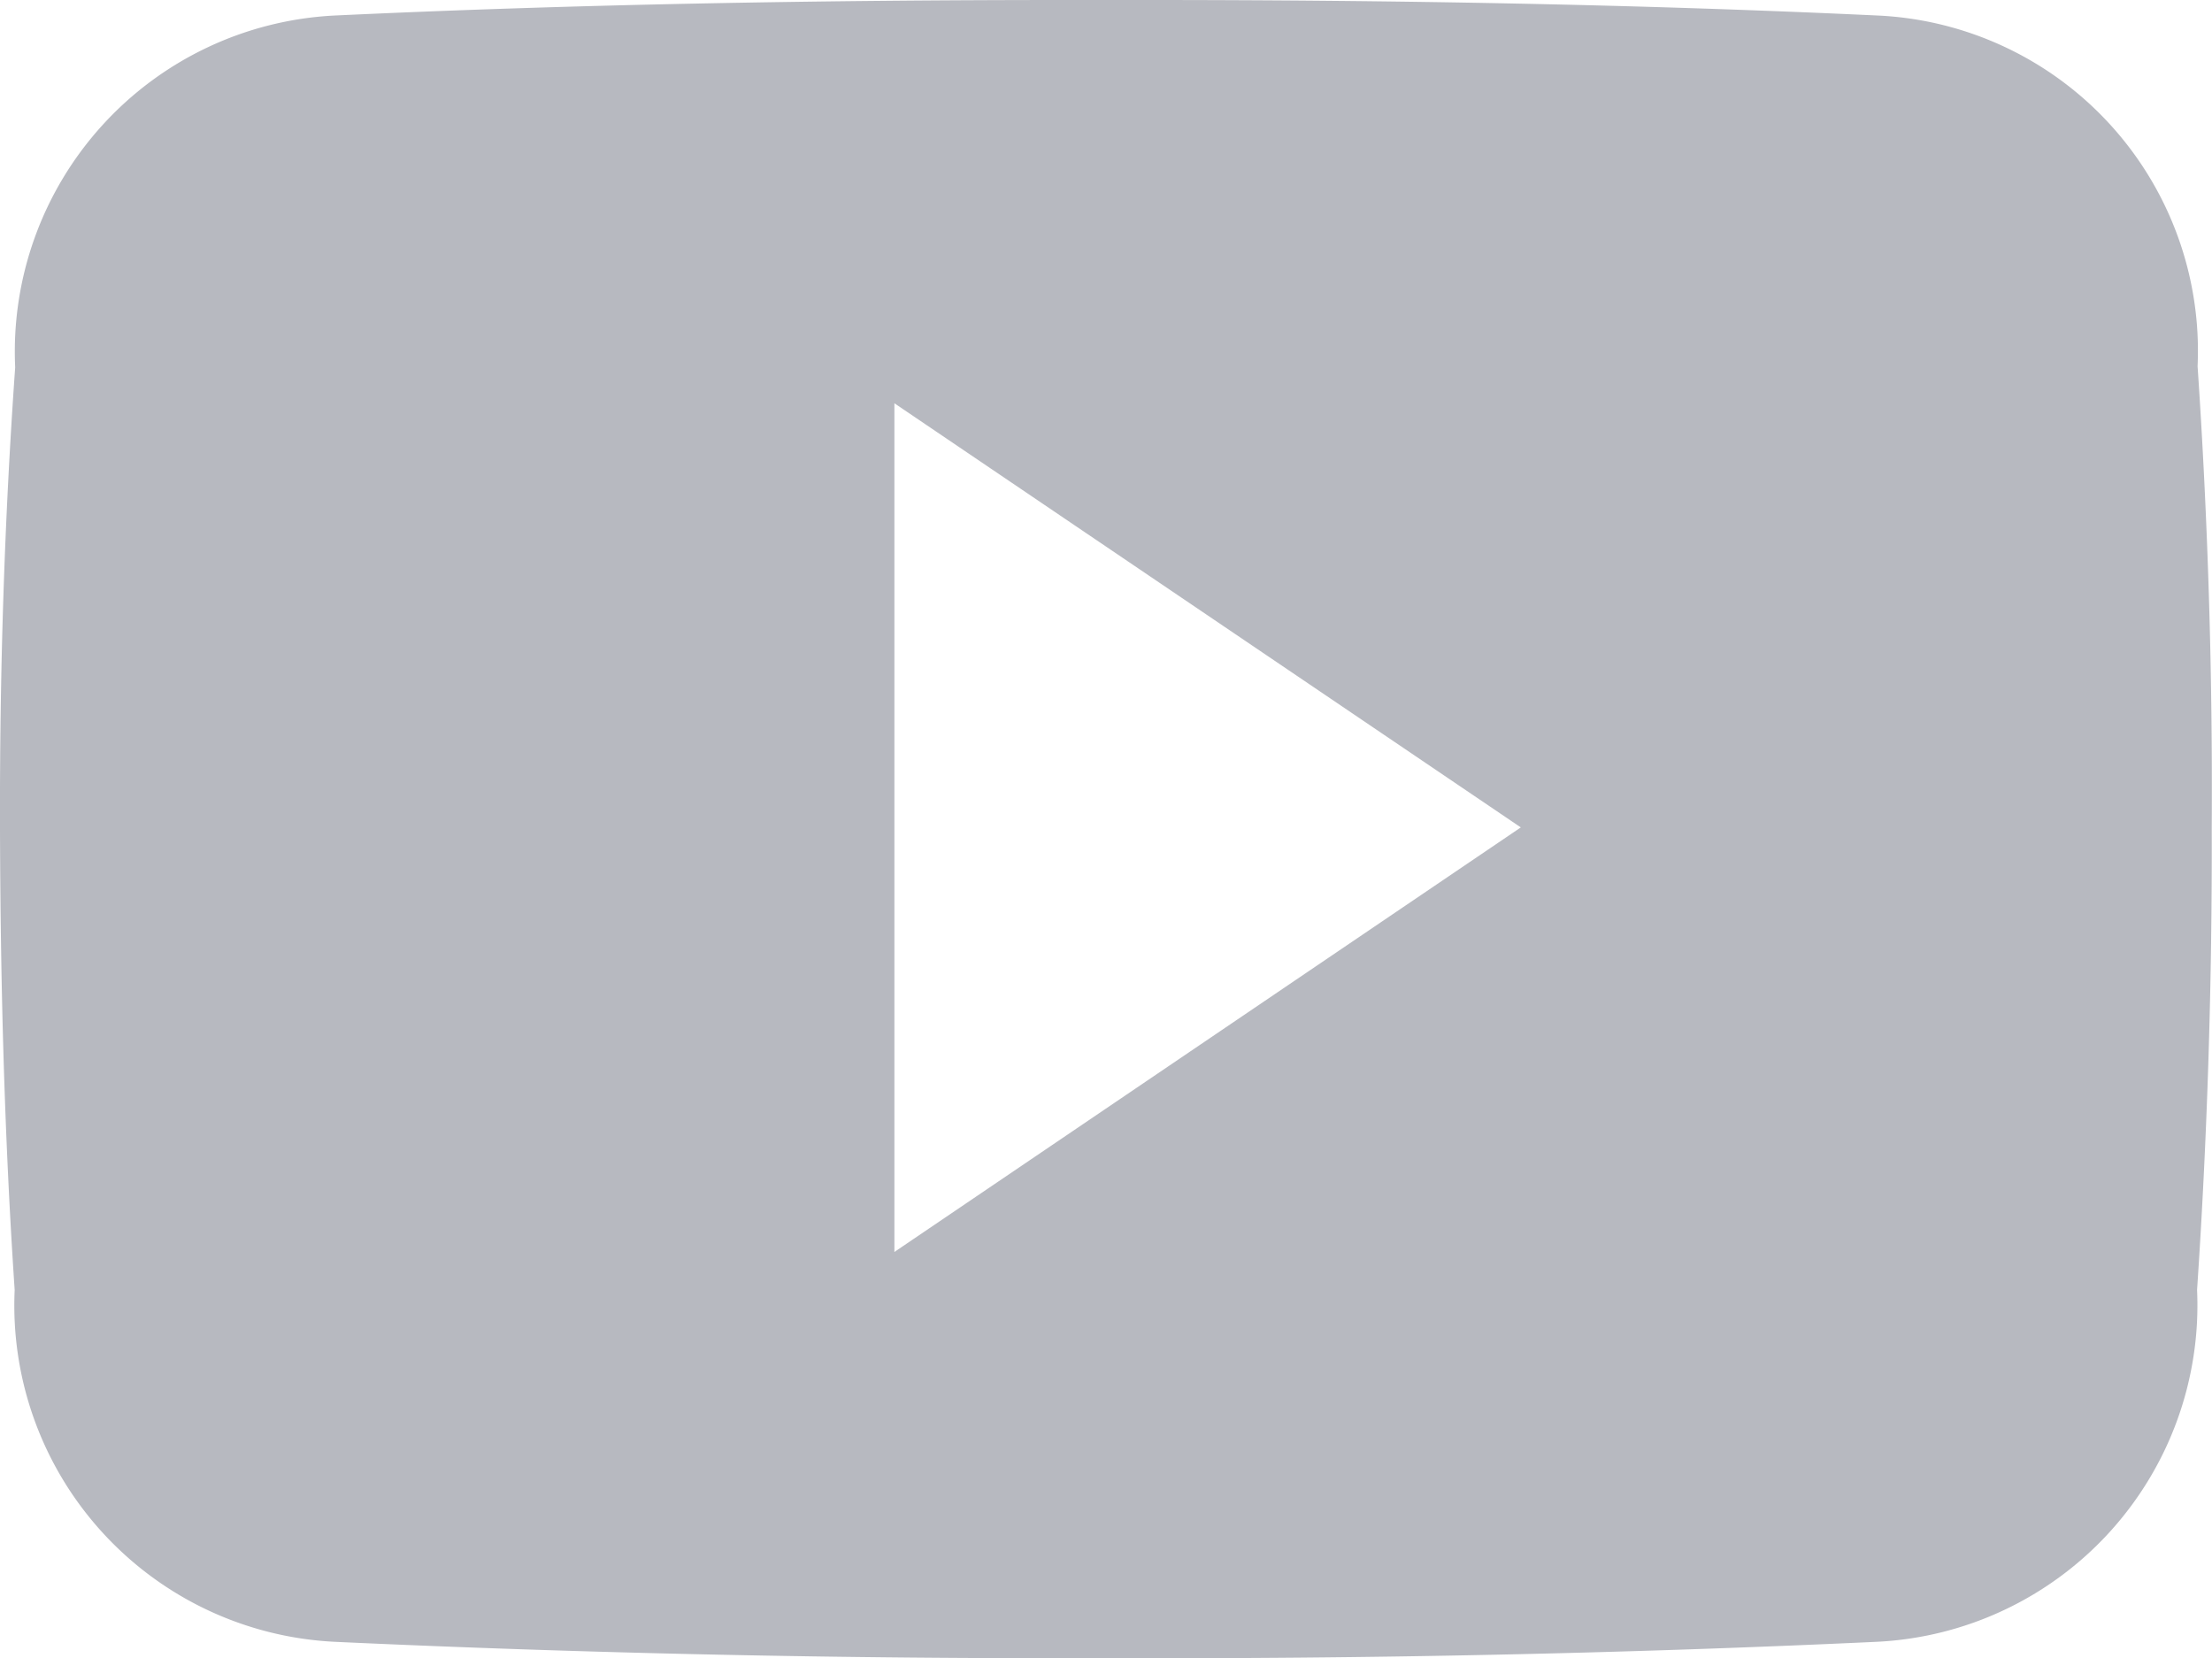
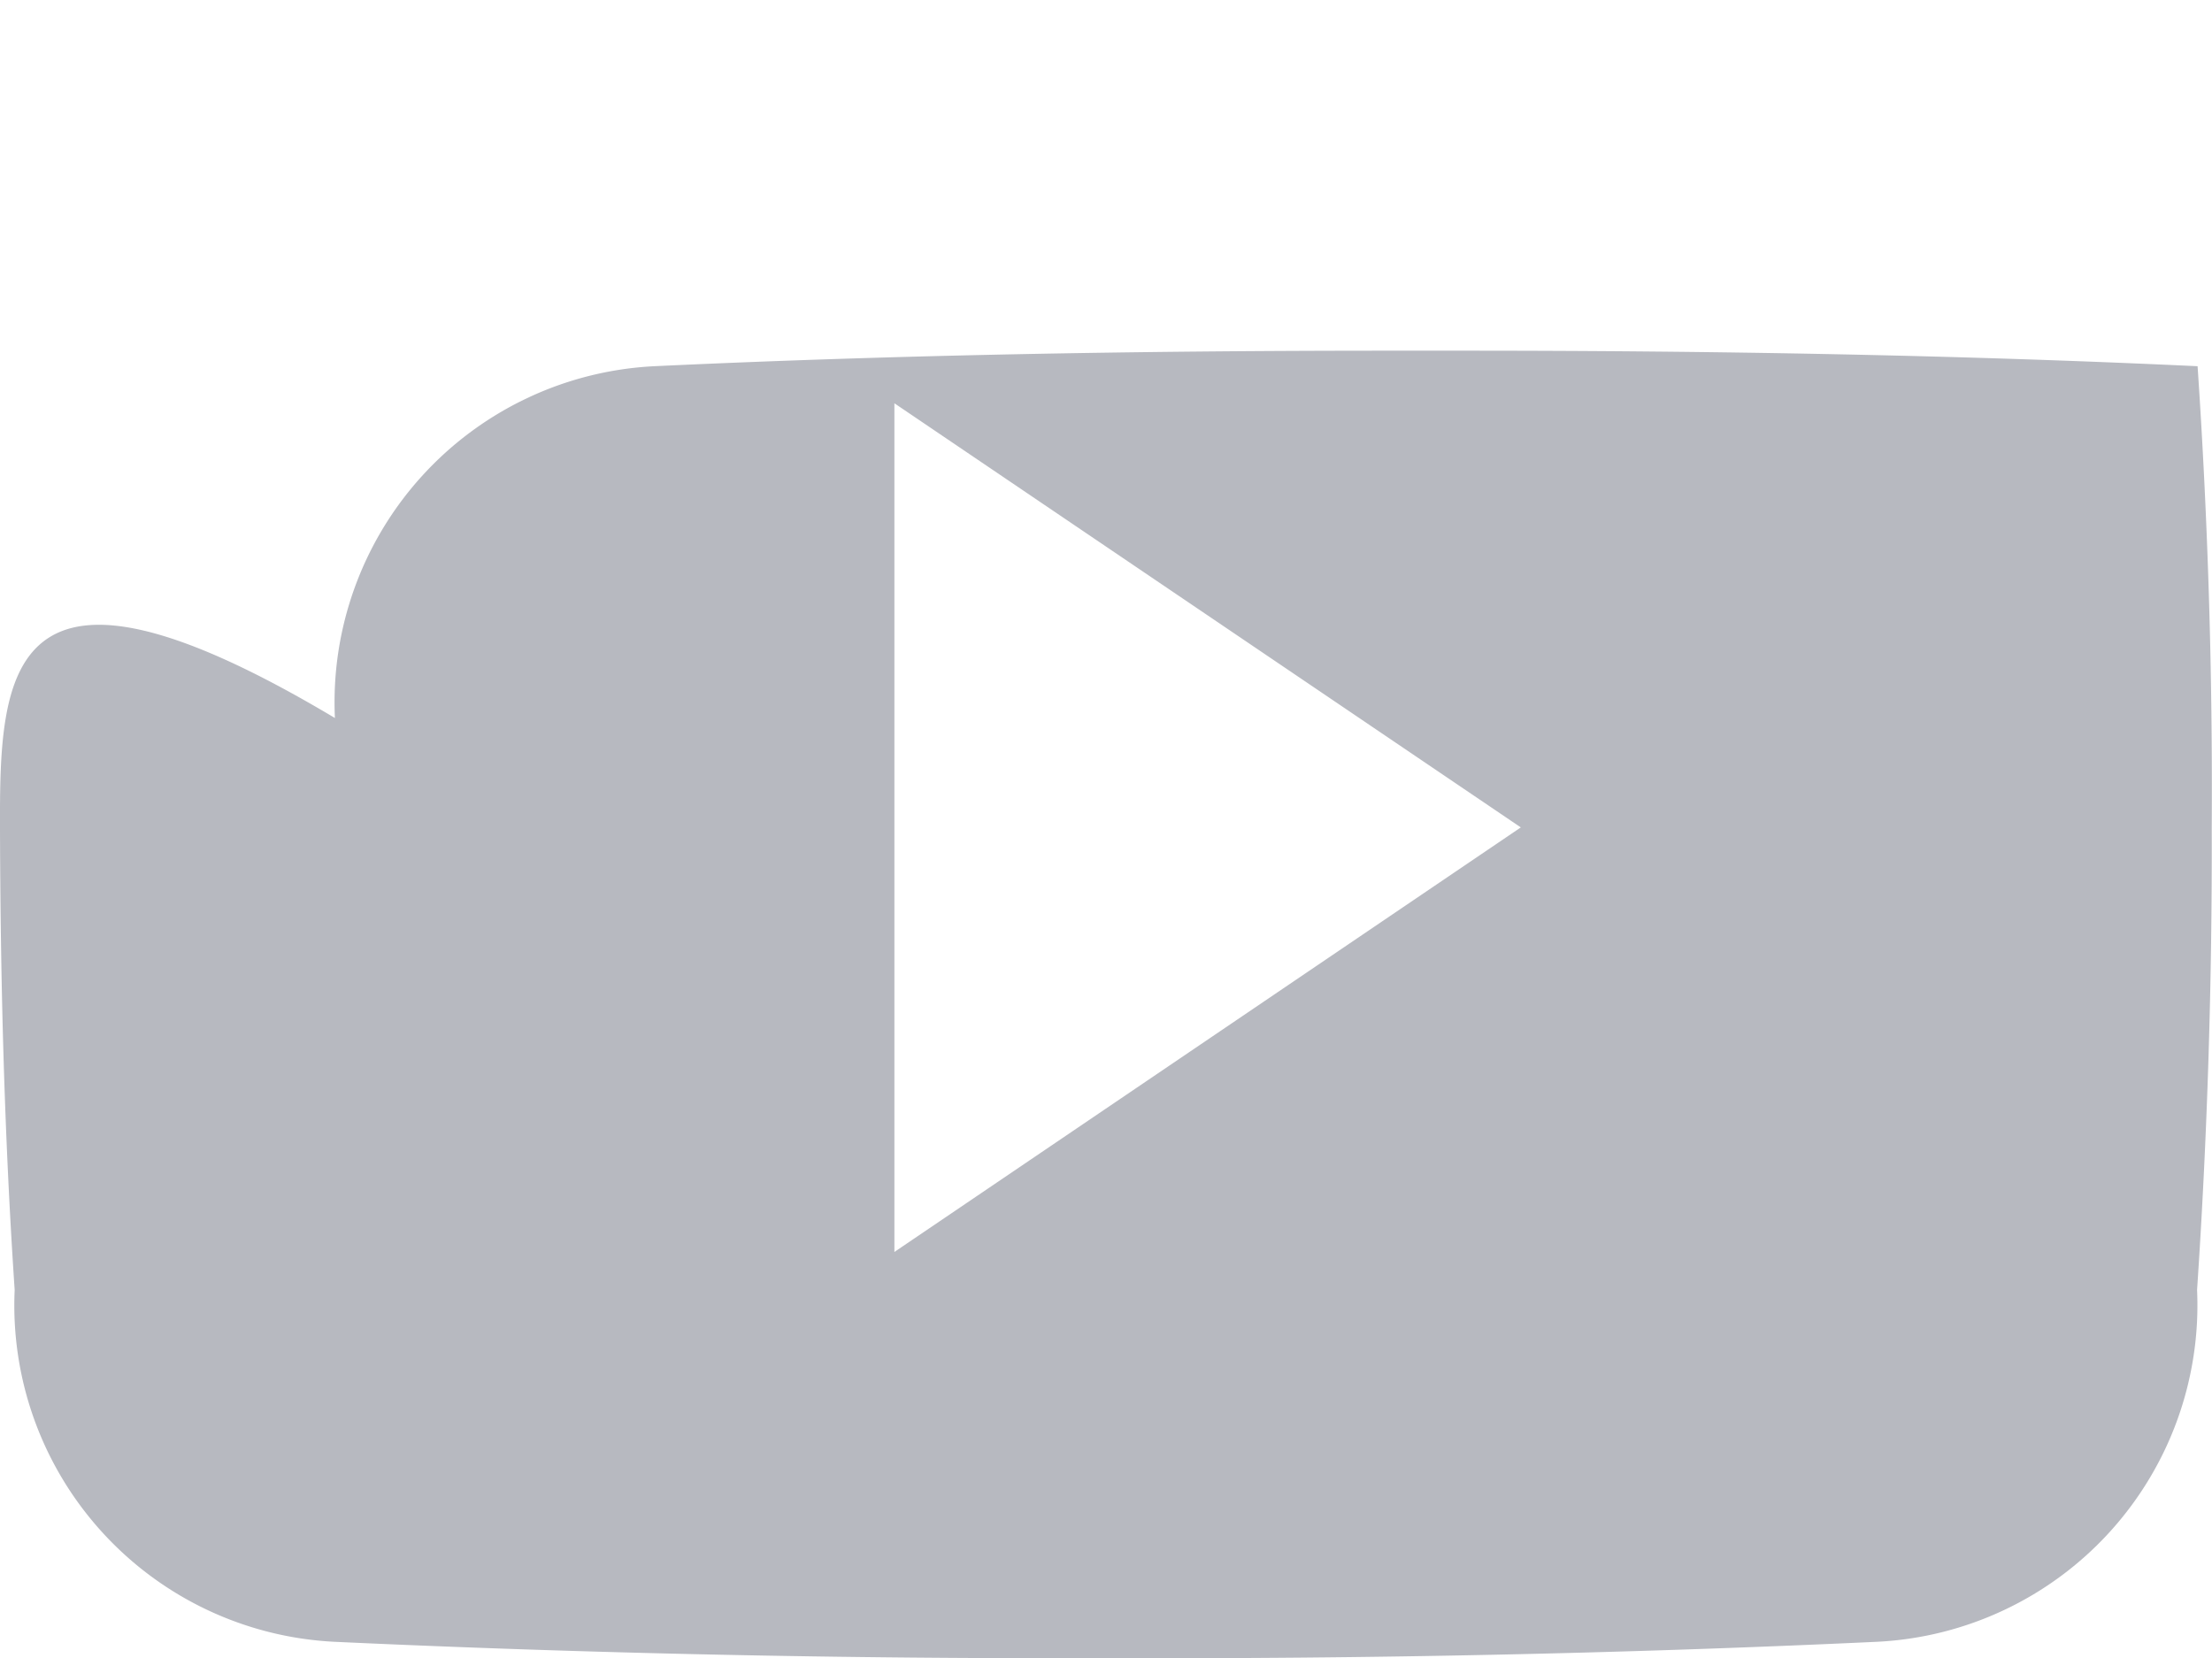
<svg xmlns="http://www.w3.org/2000/svg" id="Icon_ionic-logo-youtube" data-name="Icon ionic-logo-youtube" width="25.778" height="19.328" viewBox="0 0 25.778 19.328">
-   <path id="Icon_ionic-logo-youtube-2" data-name="Icon ionic-logo-youtube" d="M25.61,8.768a3.913,3.913,0,0,0-3.726-4.087c-2.79-.131-5.635-.181-8.54-.181h-.906c-2.9,0-5.751.05-8.54.181a3.922,3.922,0,0,0-3.721,4.1C.05,10.57-.005,12.362,0,14.154s.05,3.584.171,5.38a3.926,3.926,0,0,0,3.721,4.1c2.931.136,5.937.2,8.993.191q4.592.015,8.993-.191a3.927,3.927,0,0,0,3.726-4.1c.121-1.8.176-3.589.171-5.385Q25.792,11.461,25.61,8.768ZM10.423,19.091V9.2l7.3,4.943Z" transform="translate(0 -4.5)" fill="#b7b9c0" />
+   <path id="Icon_ionic-logo-youtube-2" data-name="Icon ionic-logo-youtube" d="M25.61,8.768c-2.79-.131-5.635-.181-8.54-.181h-.906c-2.9,0-5.751.05-8.54.181a3.922,3.922,0,0,0-3.721,4.1C.05,10.57-.005,12.362,0,14.154s.05,3.584.171,5.38a3.926,3.926,0,0,0,3.721,4.1c2.931.136,5.937.2,8.993.191q4.592.015,8.993-.191a3.927,3.927,0,0,0,3.726-4.1c.121-1.8.176-3.589.171-5.385Q25.792,11.461,25.61,8.768ZM10.423,19.091V9.2l7.3,4.943Z" transform="translate(0 -4.5)" fill="#b7b9c0" />
</svg>